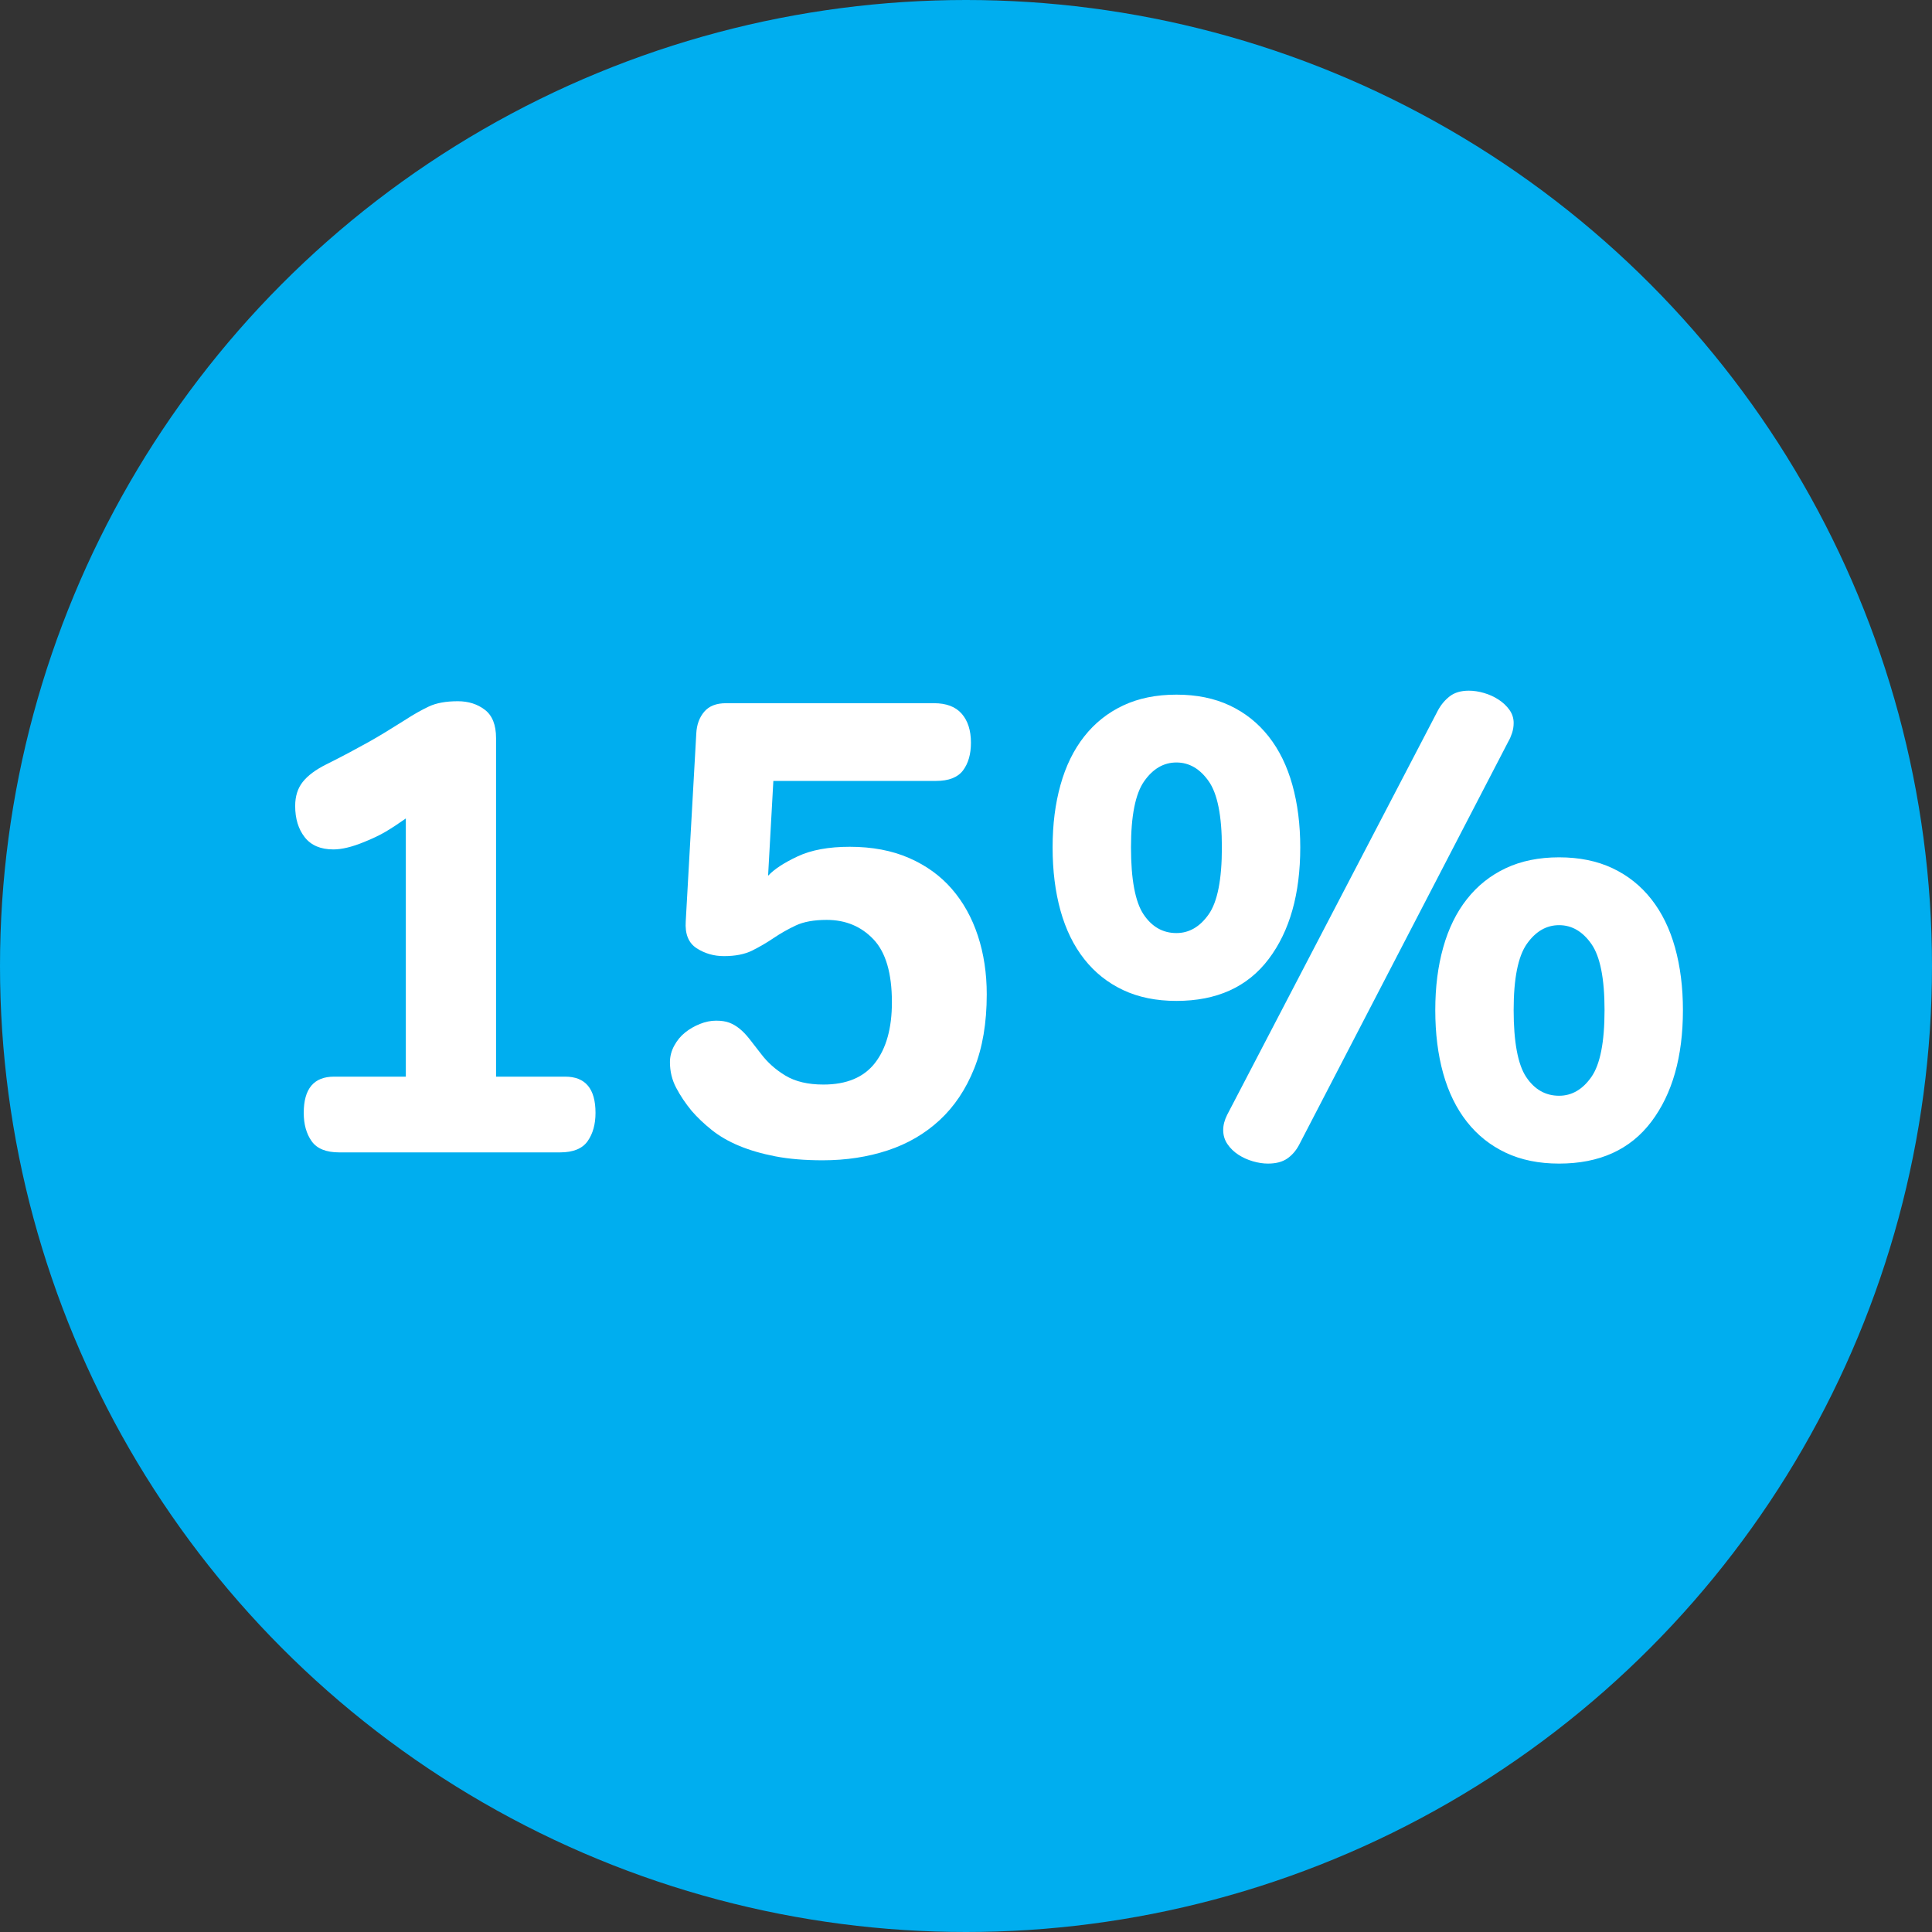
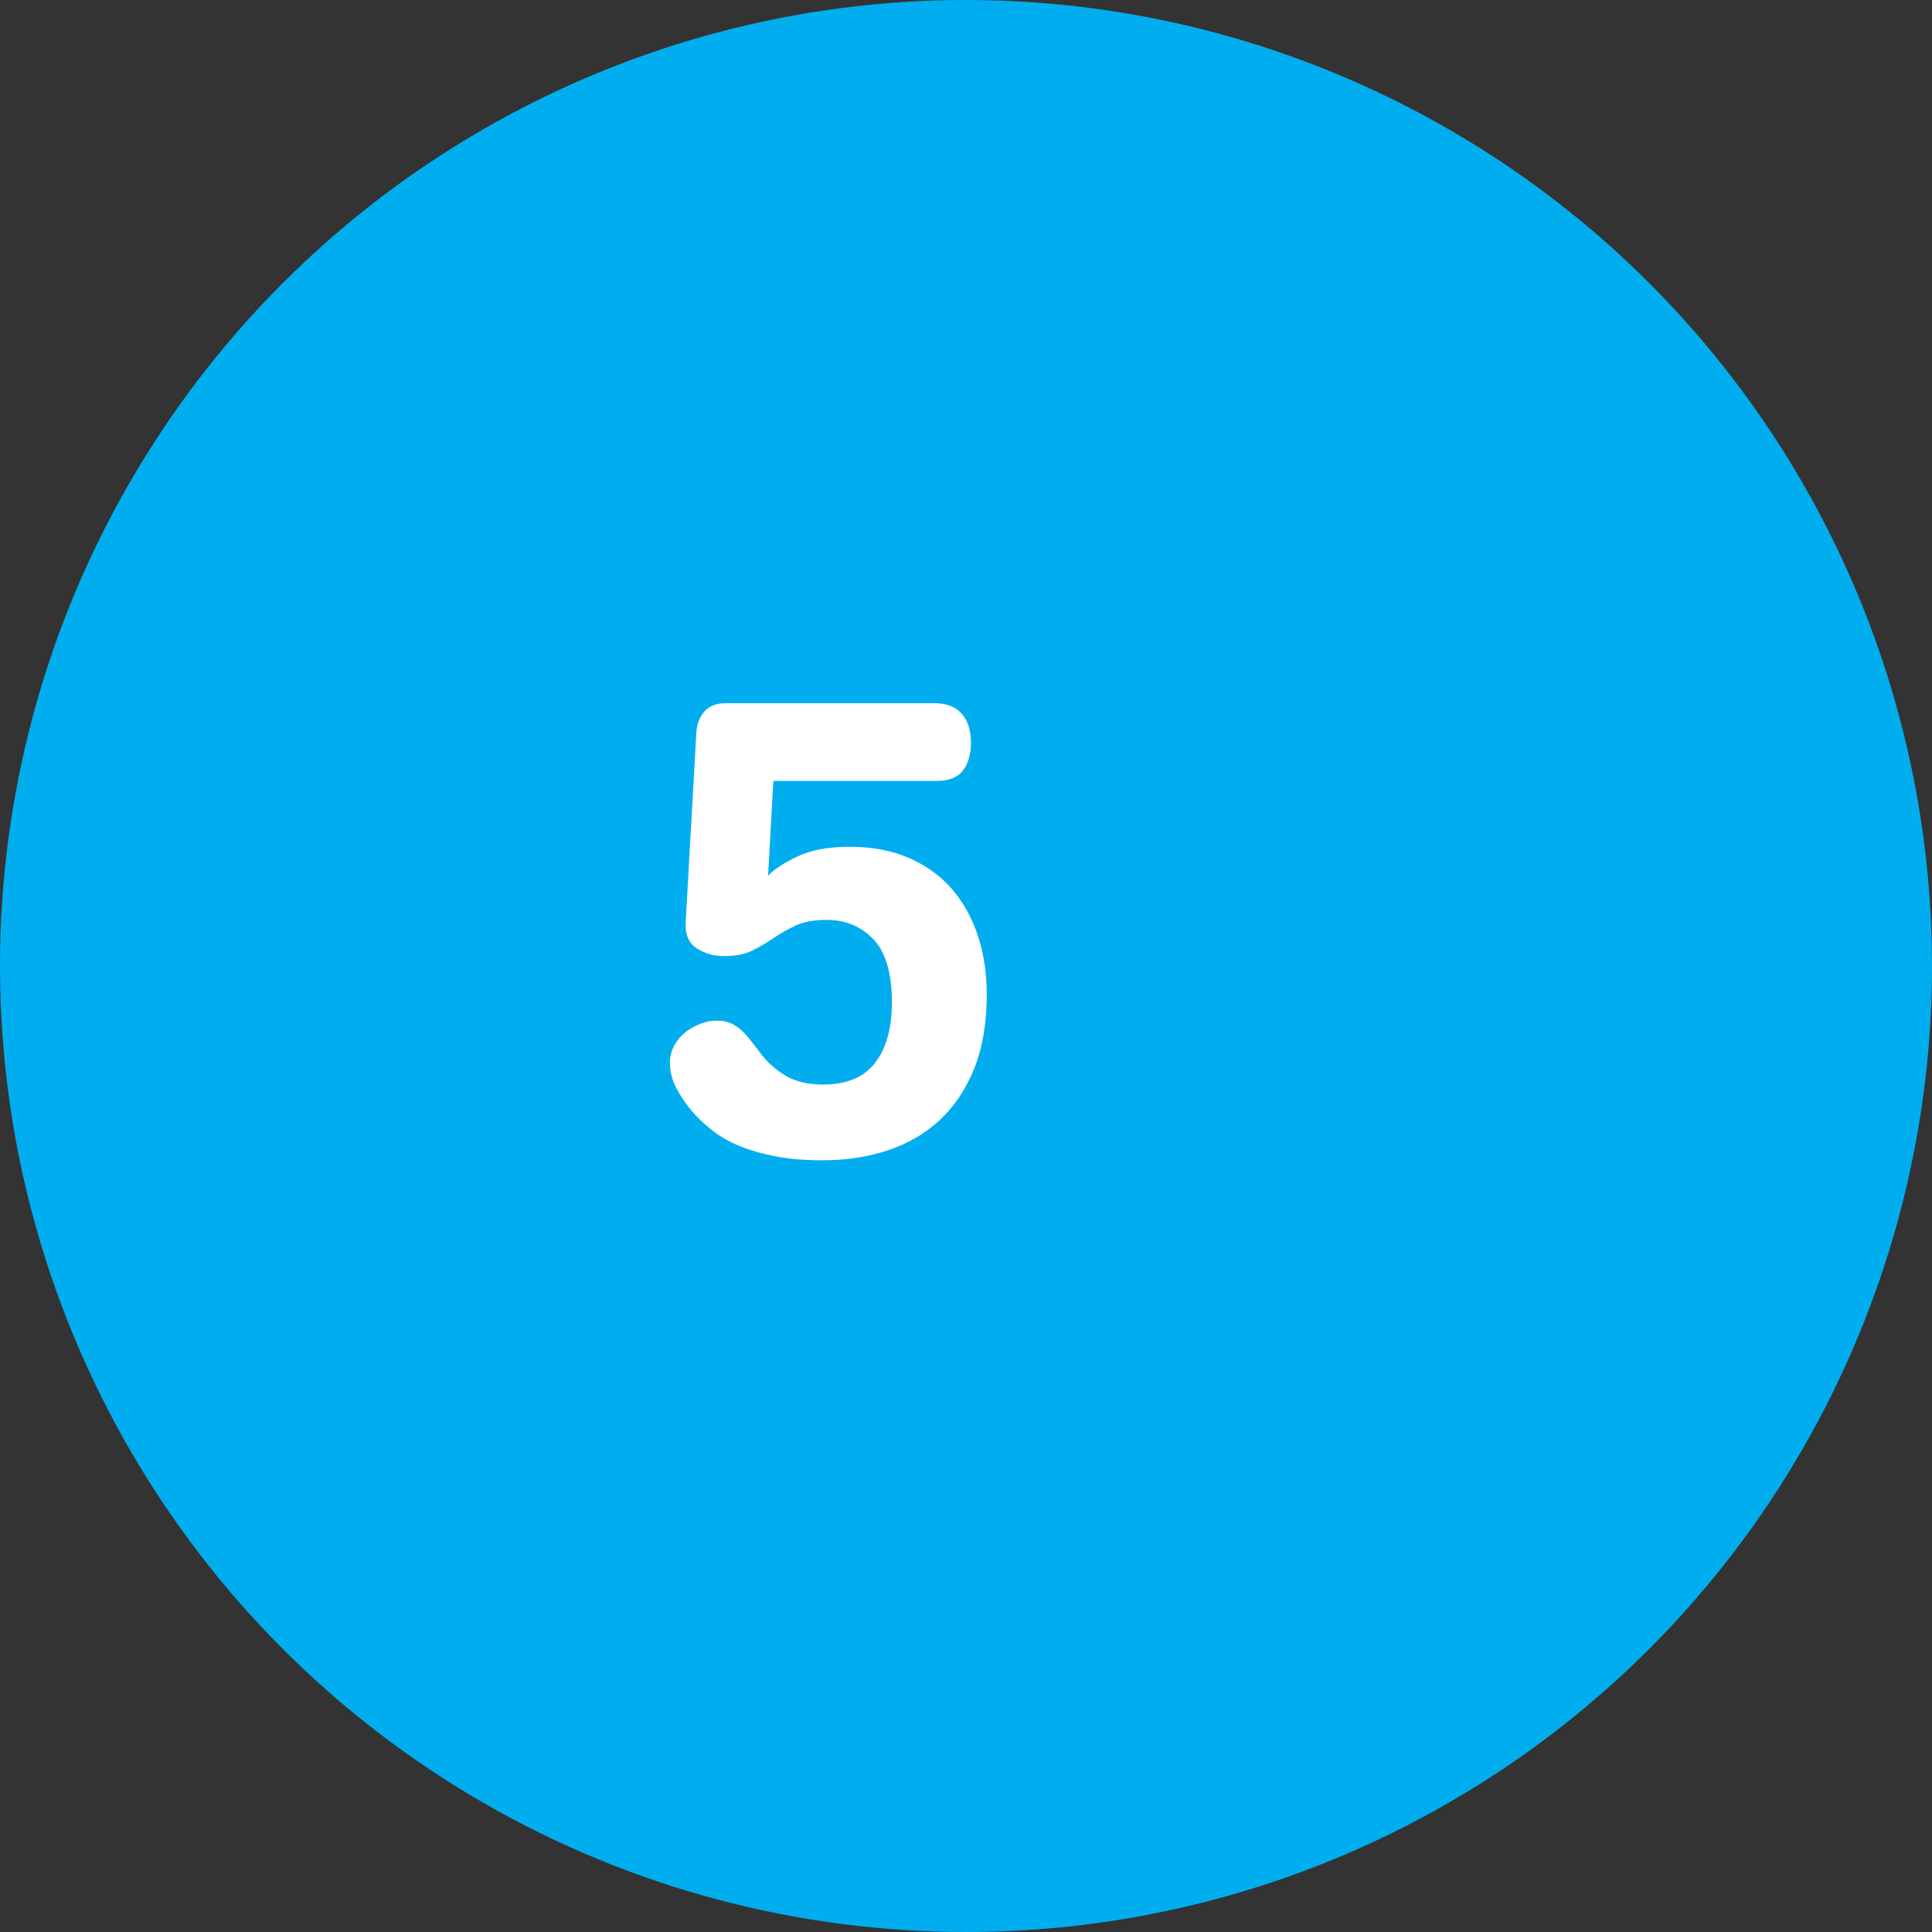
<svg xmlns="http://www.w3.org/2000/svg" id="Layer_1" data-name="Layer 1" viewBox="0 0 352 352">
  <rect x="0" y="0" width="352" height="352" fill="#333333" stroke="none" />
  <defs>
    <style>
      .cls-1 {
        fill: #00aeef;
      }

      .cls-2 {
        fill: #fff;
      }
    </style>
  </defs>
  <circle class="cls-1" cx="176" cy="176" r="176" />
  <g>
-     <path class="cls-2" d="M61.82,209.96c-2.4,0-4.08-.68-5.04-2.04-.96-1.36-1.44-3.08-1.44-5.16,0-4.4,1.84-6.6,5.52-6.6h13.08v-47.04c-1.36.96-2.58,1.76-3.66,2.4-1.08.64-2.42,1.28-4.02,1.92-2.16.88-4,1.32-5.52,1.32-2.32,0-4.06-.74-5.22-2.22-1.16-1.48-1.74-3.38-1.74-5.7,0-1.76.46-3.22,1.38-4.38.92-1.16,2.34-2.22,4.26-3.18,1.6-.8,3-1.52,4.2-2.16,1.2-.64,2.34-1.26,3.42-1.86,1.08-.6,2.14-1.22,3.18-1.86,1.04-.64,2.2-1.36,3.48-2.16,1.6-1.04,3.08-1.88,4.44-2.52,1.36-.64,3.12-.96,5.28-.96,1.92,0,3.56.52,4.92,1.56,1.36,1.04,2.04,2.76,2.04,5.16v61.68h12.6c3.68,0,5.52,2.2,5.52,6.6,0,2.08-.48,3.8-1.44,5.16-.96,1.36-2.64,2.04-5.04,2.04h-40.2Z" />
    <path class="cls-2" d="M170.18,128.12c2.24,0,3.92.64,5.04,1.92,1.12,1.28,1.68,3.04,1.68,5.28,0,2.08-.48,3.76-1.44,5.04-.96,1.28-2.6,1.92-4.92,1.92h-29.64l-.96,17.28c1.12-1.2,2.92-2.38,5.4-3.54,2.48-1.16,5.64-1.74,9.48-1.74,4.08,0,7.68.68,10.8,2.04,3.12,1.36,5.72,3.24,7.8,5.64,2.08,2.4,3.66,5.24,4.74,8.52,1.08,3.28,1.62,6.84,1.62,10.68,0,5.2-.76,9.7-2.28,13.5-1.52,3.8-3.62,6.94-6.3,9.42-2.68,2.48-5.84,4.32-9.48,5.52-3.64,1.2-7.58,1.8-11.82,1.8-3.28,0-6.16-.24-8.64-.72-2.48-.48-4.68-1.12-6.6-1.92-1.92-.8-3.58-1.76-4.98-2.88-1.4-1.12-2.62-2.28-3.66-3.48-1.12-1.36-2.06-2.76-2.82-4.2-.76-1.44-1.14-3-1.14-4.68,0-1.04.26-2.04.78-3,.52-.96,1.18-1.76,1.98-2.4.8-.64,1.7-1.16,2.7-1.56,1-.4,1.98-.6,2.94-.6s1.76.12,2.4.36c.64.24,1.26.6,1.86,1.08s1.2,1.1,1.8,1.86c.6.76,1.3,1.66,2.1,2.7,1.2,1.6,2.7,2.94,4.5,4.02,1.8,1.08,4.1,1.62,6.9,1.62,4.24,0,7.38-1.32,9.42-3.96,2.04-2.64,3.06-6.32,3.06-11.04,0-5.28-1.12-9.1-3.36-11.46-2.24-2.36-5.08-3.54-8.52-3.54-2.32,0-4.2.34-5.64,1.02-1.44.68-2.78,1.44-4.02,2.28-1.24.84-2.54,1.6-3.9,2.28-1.36.68-3.08,1.02-5.16,1.02-1.84,0-3.5-.48-4.98-1.44-1.48-.96-2.14-2.6-1.98-4.92l1.92-34.2c.08-1.6.56-2.92,1.44-3.96.88-1.04,2.2-1.56,3.96-1.56h37.92Z" />
-     <path class="cls-2" d="M236.9,154.4c0,8.48-1.92,15.26-5.76,20.34-3.84,5.08-9.44,7.62-16.8,7.62-3.68,0-6.92-.66-9.72-1.98-2.8-1.32-5.16-3.2-7.08-5.64-1.92-2.44-3.36-5.38-4.32-8.82-.96-3.44-1.44-7.28-1.44-11.52s.48-7.96,1.44-11.4c.96-3.44,2.4-6.38,4.32-8.82,1.92-2.44,4.28-4.32,7.08-5.64,2.8-1.32,6.04-1.98,9.72-1.98s6.92.66,9.72,1.98c2.8,1.32,5.16,3.2,7.08,5.64,1.92,2.44,3.36,5.38,4.32,8.82.96,3.44,1.44,7.24,1.44,11.4ZM222.62,154.4c0-5.76-.8-9.78-2.4-12.06-1.6-2.28-3.56-3.42-5.88-3.42s-4.28,1.14-5.88,3.42c-1.6,2.28-2.4,6.3-2.4,12.06s.76,9.9,2.28,12.18c1.52,2.28,3.52,3.42,6,3.42,2.32,0,4.28-1.14,5.88-3.42,1.6-2.28,2.4-6.34,2.4-12.18ZM236.66,208.64c-.56,1.04-1.28,1.86-2.16,2.46-.88.6-2.04.9-3.48.9-.88,0-1.8-.14-2.76-.42-.96-.28-1.84-.68-2.64-1.2-.8-.52-1.46-1.16-1.98-1.92-.52-.76-.78-1.62-.78-2.58,0-.88.24-1.8.72-2.76l38.4-73.68c.56-1.04,1.28-1.9,2.16-2.58.88-.68,2.04-1.02,3.48-1.02.88,0,1.8.14,2.76.42.96.28,1.84.68,2.64,1.2.8.52,1.46,1.14,1.98,1.86.52.72.78,1.52.78,2.4,0,.64-.1,1.26-.3,1.86-.2.6-.42,1.1-.66,1.5l-38.16,73.56ZM306.62,184.04c0,8.48-1.92,15.26-5.76,20.34-3.84,5.08-9.44,7.62-16.8,7.62-3.68,0-6.92-.66-9.72-1.98-2.8-1.32-5.16-3.2-7.08-5.64-1.92-2.44-3.36-5.38-4.32-8.82-.96-3.44-1.44-7.28-1.44-11.52s.48-7.96,1.44-11.4c.96-3.44,2.4-6.38,4.32-8.82,1.92-2.44,4.28-4.32,7.08-5.64,2.8-1.32,6.04-1.98,9.72-1.98s6.92.66,9.72,1.98c2.8,1.32,5.16,3.2,7.08,5.64,1.92,2.44,3.36,5.38,4.32,8.82.96,3.44,1.44,7.24,1.44,11.4ZM292.34,184.04c0-5.76-.8-9.78-2.4-12.06-1.6-2.28-3.56-3.42-5.88-3.42s-4.28,1.14-5.88,3.42c-1.6,2.28-2.4,6.3-2.4,12.06s.76,9.9,2.28,12.18c1.52,2.28,3.52,3.42,6,3.42,2.32,0,4.28-1.14,5.88-3.42,1.6-2.28,2.4-6.34,2.4-12.18Z" />
  </g>
</svg>